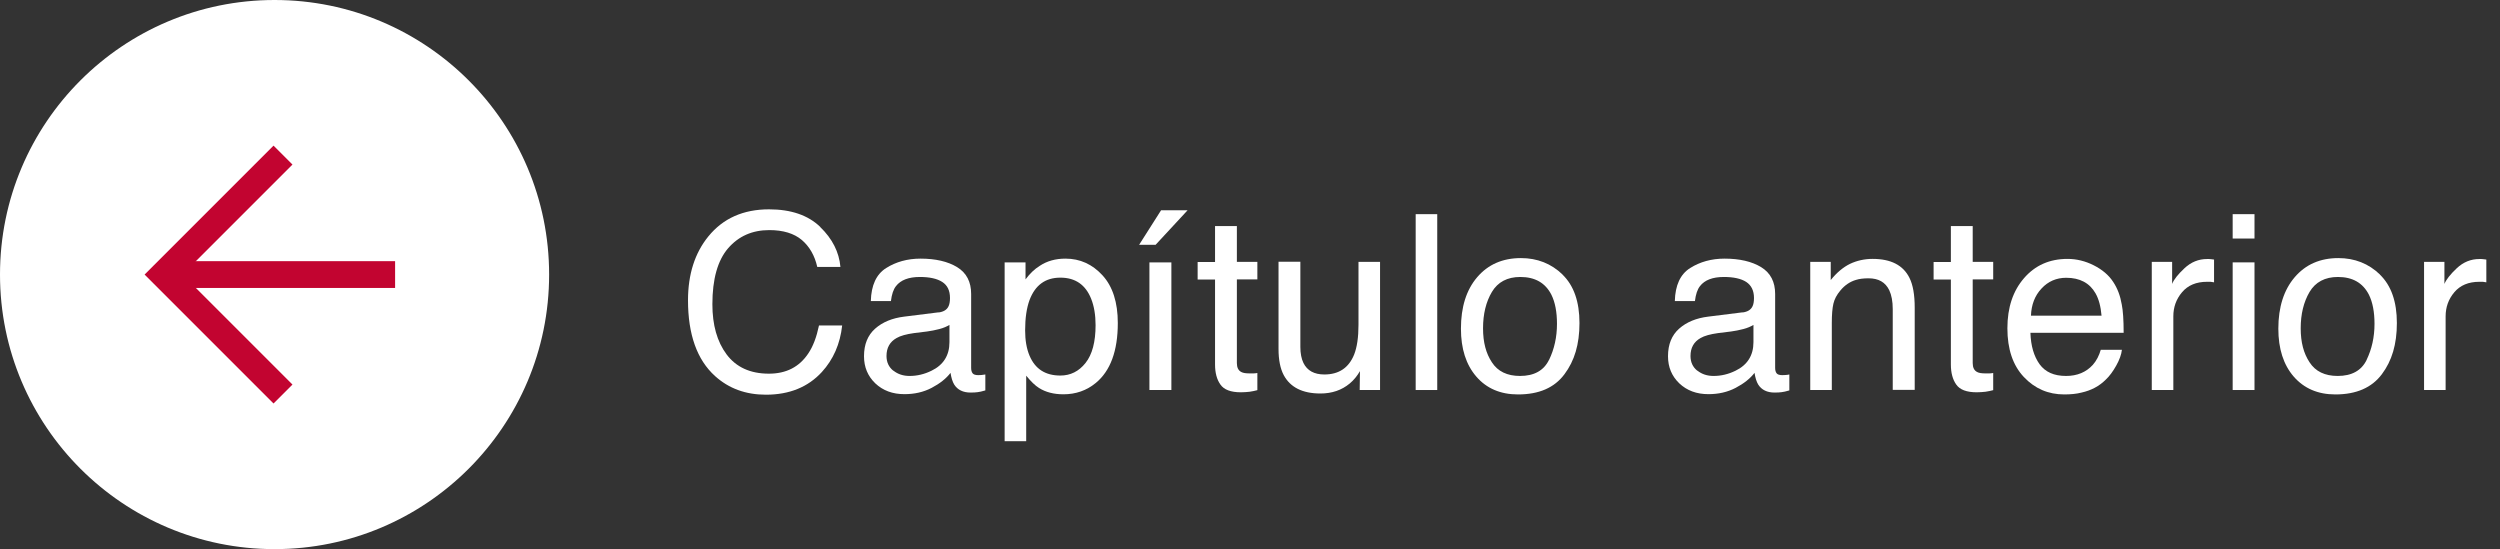
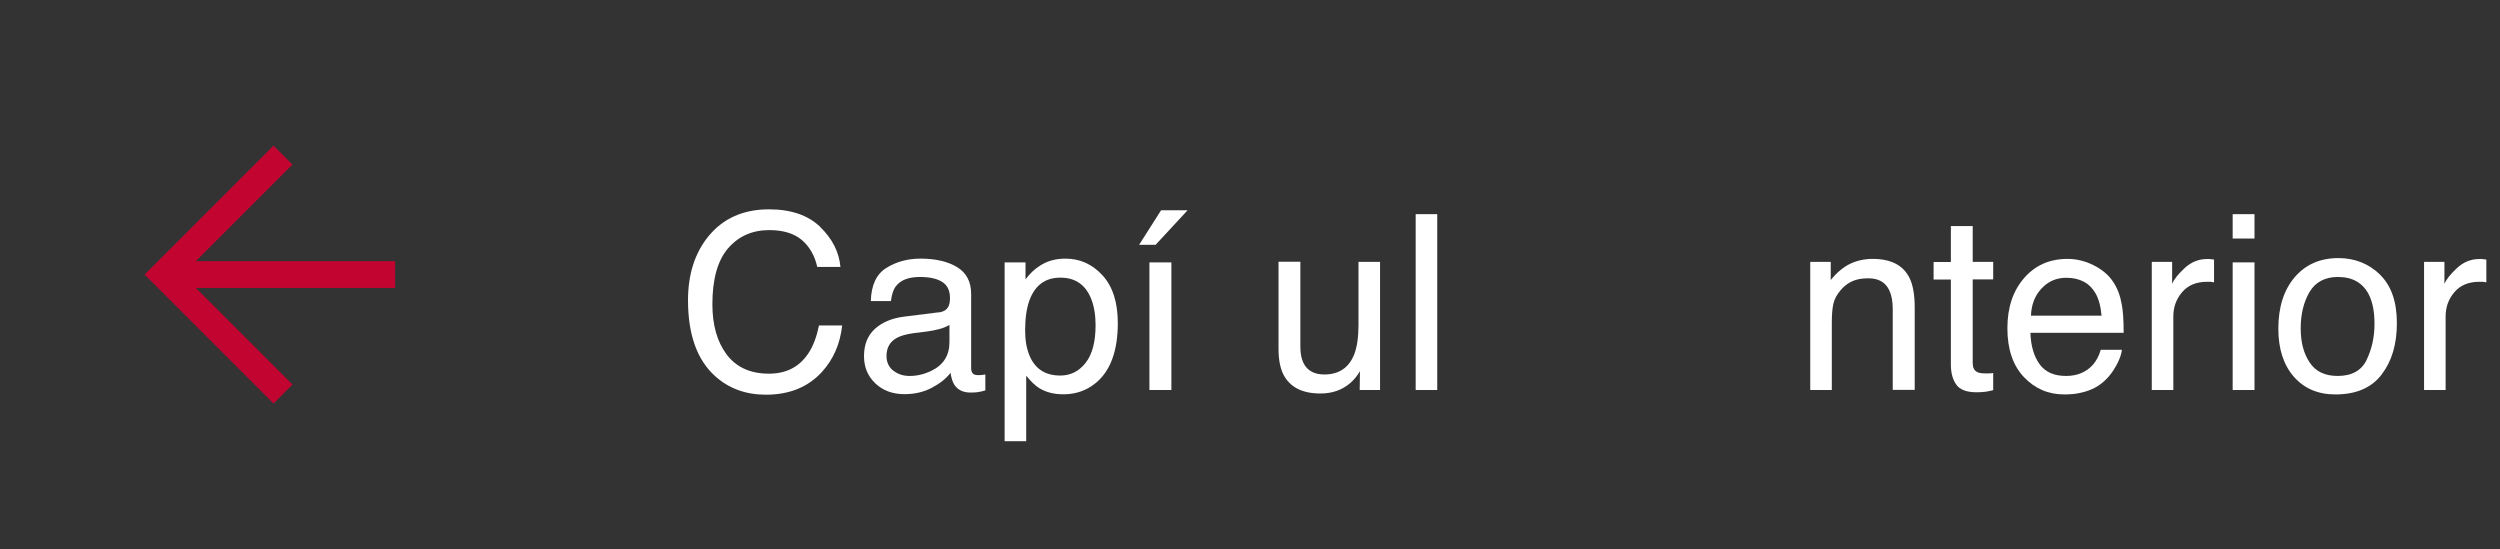
<svg xmlns="http://www.w3.org/2000/svg" id="Layer_1" version="1.1" viewBox="0 0 186.66 41">
  <rect x="0" y="0" width="186.66" height="41" fill="#333333" stroke="none" />
  <defs>
    <style>
      .st0 {
        isolation: isolate;
      }

      .st1 {
        fill: #fff;
      }

      .st2 {
        fill: none;
        stroke: #c20430;
        stroke-width: 2px;
      }
    </style>
  </defs>
-   <path class="st1" d="M20.5,41c11.32,0,20.5-9.18,20.5-20.5S31.82,0,20.5,0,0,9.18,0,20.5s9.18,20.5,20.5,20.5" />
  <line class="st2" x1="29.5" y1="20.5" x2="12.5" y2="20.5" />
  <polyline class="st2" points="21.13 11.58 12.21 20.5 21.13 29.42" />
  <g class="st0">
    <g class="st0">
      <path class="st1" d="M61.24,16.95c.91.88,1.41,1.87,1.51,2.98h-1.73c-.19-.85-.58-1.52-1.15-2.01-.58-.49-1.39-.74-2.43-.74-1.27,0-2.29.45-3.08,1.36-.78.91-1.17,2.3-1.17,4.18,0,1.54.35,2.79,1.06,3.74s1.76,1.44,3.16,1.44c1.29,0,2.27-.5,2.94-1.51.36-.53.62-1.23.8-2.09h1.73c-.15,1.38-.66,2.54-1.52,3.48-1.03,1.12-2.42,1.69-4.17,1.69-1.51,0-2.77-.46-3.8-1.39-1.35-1.22-2.02-3.11-2.02-5.66,0-1.94.51-3.53,1.52-4.77,1.1-1.35,2.61-2.02,4.53-2.02,1.64,0,2.92.44,3.82,1.31Z" />
      <path class="st1" d="M70.08,23.33c.37-.05.62-.2.74-.46.07-.14.11-.35.11-.62,0-.55-.19-.95-.58-1.2-.39-.25-.95-.37-1.67-.37-.84,0-1.43.23-1.78.68-.2.25-.32.63-.38,1.12h-1.5c.03-1.18.41-2.01,1.15-2.47.73-.46,1.59-.7,2.56-.7,1.12,0,2.04.21,2.74.64.7.43,1.04,1.1,1.04,2v5.51c0,.17.03.3.1.4.07.1.21.15.43.15.07,0,.15,0,.24-.01s.18-.02.29-.04v1.19c-.25.07-.44.12-.57.13-.13.02-.31.03-.54.03-.55,0-.96-.2-1.21-.59-.13-.21-.22-.5-.28-.88-.33.43-.8.8-1.41,1.12-.61.32-1.29.47-2.03.47-.89,0-1.61-.27-2.18-.81-.56-.54-.84-1.21-.84-2.02,0-.89.28-1.57.83-2.06.55-.49,1.28-.79,2.18-.9l2.56-.32ZM66.7,27.67c.34.27.74.4,1.21.4.57,0,1.11-.13,1.64-.39.89-.43,1.34-1.15,1.34-2.13v-1.29c-.2.12-.45.23-.76.31-.31.08-.61.14-.91.18l-.97.12c-.58.08-1.02.2-1.31.37-.5.28-.75.73-.75,1.34,0,.46.17.83.51,1.1Z" />
      <path class="st1" d="M75,19.59h1.57v1.27c.32-.43.67-.77,1.06-1.01.54-.36,1.18-.54,1.92-.54,1.09,0,2.01.42,2.77,1.25.76.83,1.14,2.02,1.14,3.56,0,2.08-.55,3.57-1.64,4.47-.69.57-1.5.85-2.42.85-.72,0-1.33-.16-1.82-.47-.29-.18-.61-.49-.96-.92v4.89h-1.61v-13.34ZM81.05,27.1c.5-.63.75-1.57.75-2.82,0-.76-.11-1.42-.33-1.97-.42-1.05-1.18-1.58-2.3-1.58s-1.88.56-2.3,1.67c-.22.6-.33,1.35-.33,2.27,0,.74.11,1.37.33,1.89.42.99,1.18,1.48,2.3,1.48.75,0,1.38-.31,1.88-.94Z" />
      <path class="st1" d="M88.67,15.7l-2.39,2.58h-1.23l1.64-2.58h1.98ZM85.82,19.59h1.64v9.53h-1.64v-9.53Z" />
-       <path class="st1" d="M90.72,16.88h1.63v2.67h1.53v1.31h-1.53v6.25c0,.33.11.56.34.67.13.07.33.1.63.1.08,0,.16,0,.25,0,.09,0,.19-.01.31-.03v1.28c-.18.05-.38.09-.58.12-.2.02-.42.04-.65.04-.75,0-1.26-.19-1.53-.58-.27-.38-.4-.88-.4-1.5v-6.34h-1.3v-1.31h1.3v-2.67Z" />
      <path class="st1" d="M97.09,19.55v6.35c0,.49.08.89.23,1.2.28.57.8.86,1.56.86,1.09,0,1.83-.5,2.23-1.5.21-.54.32-1.27.32-2.21v-4.7h1.61v9.57h-1.52l.02-1.41c-.21.36-.46.67-.76.92-.6.5-1.33.75-2.19.75-1.34,0-2.25-.46-2.74-1.37-.26-.49-.39-1.14-.39-1.96v-6.51h1.64Z" />
      <path class="st1" d="M105.7,15.99h1.61v13.13h-1.61v-13.13Z" />
-       <path class="st1" d="M116.66,20.5c.85.82,1.27,2.03,1.27,3.62s-.37,2.82-1.12,3.82c-.75,1.01-1.9,1.51-3.47,1.51-1.31,0-2.35-.45-3.11-1.33-.77-.89-1.15-2.08-1.15-3.58,0-1.61.4-2.89,1.21-3.84.81-.95,1.9-1.43,3.27-1.43,1.22,0,2.26.41,3.11,1.23ZM115.66,26.87c.39-.81.59-1.7.59-2.69,0-.89-.14-1.62-.42-2.18-.45-.88-1.22-1.32-2.32-1.32-.97,0-1.68.38-2.12,1.12s-.66,1.65-.66,2.71.22,1.87.66,2.54c.44.68,1.14,1.02,2.1,1.02,1.05,0,1.78-.4,2.17-1.21Z" />
-       <path class="st1" d="M130.11,23.33c.37-.05.62-.2.74-.46.07-.14.11-.35.11-.62,0-.55-.2-.95-.58-1.2-.39-.25-.95-.37-1.67-.37-.84,0-1.43.23-1.78.68-.2.25-.32.63-.38,1.12h-1.5c.03-1.18.41-2.01,1.15-2.47.73-.46,1.59-.7,2.56-.7,1.12,0,2.04.21,2.74.64.7.43,1.04,1.1,1.04,2v5.51c0,.17.03.3.1.4.07.1.21.15.43.15.07,0,.15,0,.24-.01.09,0,.18-.02.29-.04v1.19c-.25.07-.44.12-.57.13-.13.02-.31.03-.54.03-.55,0-.96-.2-1.21-.59-.13-.21-.22-.5-.28-.88-.33.43-.8.8-1.41,1.12-.61.32-1.29.47-2.03.47-.89,0-1.61-.27-2.18-.81-.56-.54-.84-1.21-.84-2.02,0-.89.28-1.57.83-2.06.55-.49,1.28-.79,2.18-.9l2.56-.32ZM126.73,27.67c.34.27.74.4,1.21.4.57,0,1.11-.13,1.64-.39.89-.43,1.34-1.15,1.34-2.13v-1.29c-.2.12-.45.23-.76.31s-.61.14-.91.18l-.97.12c-.58.08-1.02.2-1.31.37-.5.28-.75.73-.75,1.34,0,.46.17.83.51,1.1Z" />
      <path class="st1" d="M135.16,19.55h1.53v1.36c.45-.56.93-.96,1.44-1.21.51-.24,1.07-.37,1.69-.37,1.36,0,2.28.47,2.75,1.42.26.52.39,1.26.39,2.22v6.14h-1.64v-6.03c0-.58-.09-1.05-.26-1.41-.29-.6-.8-.89-1.55-.89-.38,0-.69.04-.94.12-.44.13-.83.39-1.16.79-.27.32-.44.64-.52.98-.08.34-.12.82-.12,1.44v5.01h-1.61v-9.57Z" />
      <path class="st1" d="M145.66,16.88h1.63v2.67h1.53v1.31h-1.53v6.25c0,.33.11.56.34.67.13.07.33.1.63.1.08,0,.16,0,.25,0,.09,0,.19-.01.31-.03v1.28c-.18.05-.38.09-.58.12-.2.02-.42.04-.65.04-.75,0-1.26-.19-1.53-.58-.27-.38-.4-.88-.4-1.5v-6.34h-1.29v-1.31h1.29v-2.67Z" />
      <path class="st1" d="M156.33,19.81c.63.32,1.12.73,1.45,1.24.32.48.53,1.04.64,1.69.09.44.14,1.14.14,2.11h-6.96c.03.97.26,1.75.68,2.34.43.59,1.08.88,1.98.88.83,0,1.5-.28,2-.83.28-.32.47-.7.59-1.12h1.58c-.04.35-.18.74-.42,1.17s-.5.79-.79,1.06c-.48.48-1.08.8-1.8.96-.38.1-.82.14-1.3.14-1.18,0-2.19-.43-3.01-1.3-.82-.87-1.23-2.08-1.23-3.64s.42-2.79,1.24-3.74c.83-.96,1.91-1.44,3.25-1.44.67,0,1.33.16,1.96.48ZM156.91,23.57c-.06-.7-.21-1.25-.45-1.67-.44-.77-1.17-1.16-2.19-1.16-.73,0-1.35.27-1.84.8-.5.53-.76,1.21-.79,2.03h5.27Z" />
      <path class="st1" d="M160.65,19.55h1.53v1.65c.12-.32.43-.71.92-1.17.49-.46,1.05-.69,1.69-.69.03,0,.08,0,.15,0,.07,0,.19.02.37.04v1.7c-.09-.02-.18-.03-.26-.04-.08,0-.17,0-.26,0-.81,0-1.43.26-1.87.78s-.65,1.12-.65,1.8v5.5h-1.61v-9.57Z" />
      <path class="st1" d="M166.7,15.99h1.63v1.82h-1.63v-1.82ZM166.7,19.59h1.63v9.53h-1.63v-9.53Z" />
      <path class="st1" d="M177.69,20.5c.85.82,1.27,2.03,1.27,3.62s-.37,2.82-1.12,3.82-1.9,1.51-3.47,1.51c-1.31,0-2.34-.45-3.11-1.33-.77-.89-1.15-2.08-1.15-3.58,0-1.61.41-2.89,1.22-3.84.81-.95,1.9-1.43,3.26-1.43,1.22,0,2.26.41,3.11,1.23ZM176.7,26.87c.39-.81.59-1.7.59-2.69,0-.89-.14-1.62-.42-2.18-.45-.88-1.22-1.32-2.31-1.32-.97,0-1.68.38-2.12,1.12-.44.75-.66,1.65-.66,2.71s.22,1.87.66,2.54c.44.68,1.14,1.02,2.1,1.02,1.05,0,1.78-.4,2.17-1.21Z" />
      <path class="st1" d="M180.98,19.55h1.53v1.65c.13-.32.43-.71.92-1.17s1.05-.69,1.69-.69c.03,0,.08,0,.15,0s.19.02.37.04v1.7c-.1-.02-.18-.03-.26-.04-.08,0-.17,0-.26,0-.81,0-1.43.26-1.87.78-.44.52-.65,1.12-.65,1.8v5.5h-1.61v-9.57Z" />
    </g>
  </g>
</svg>